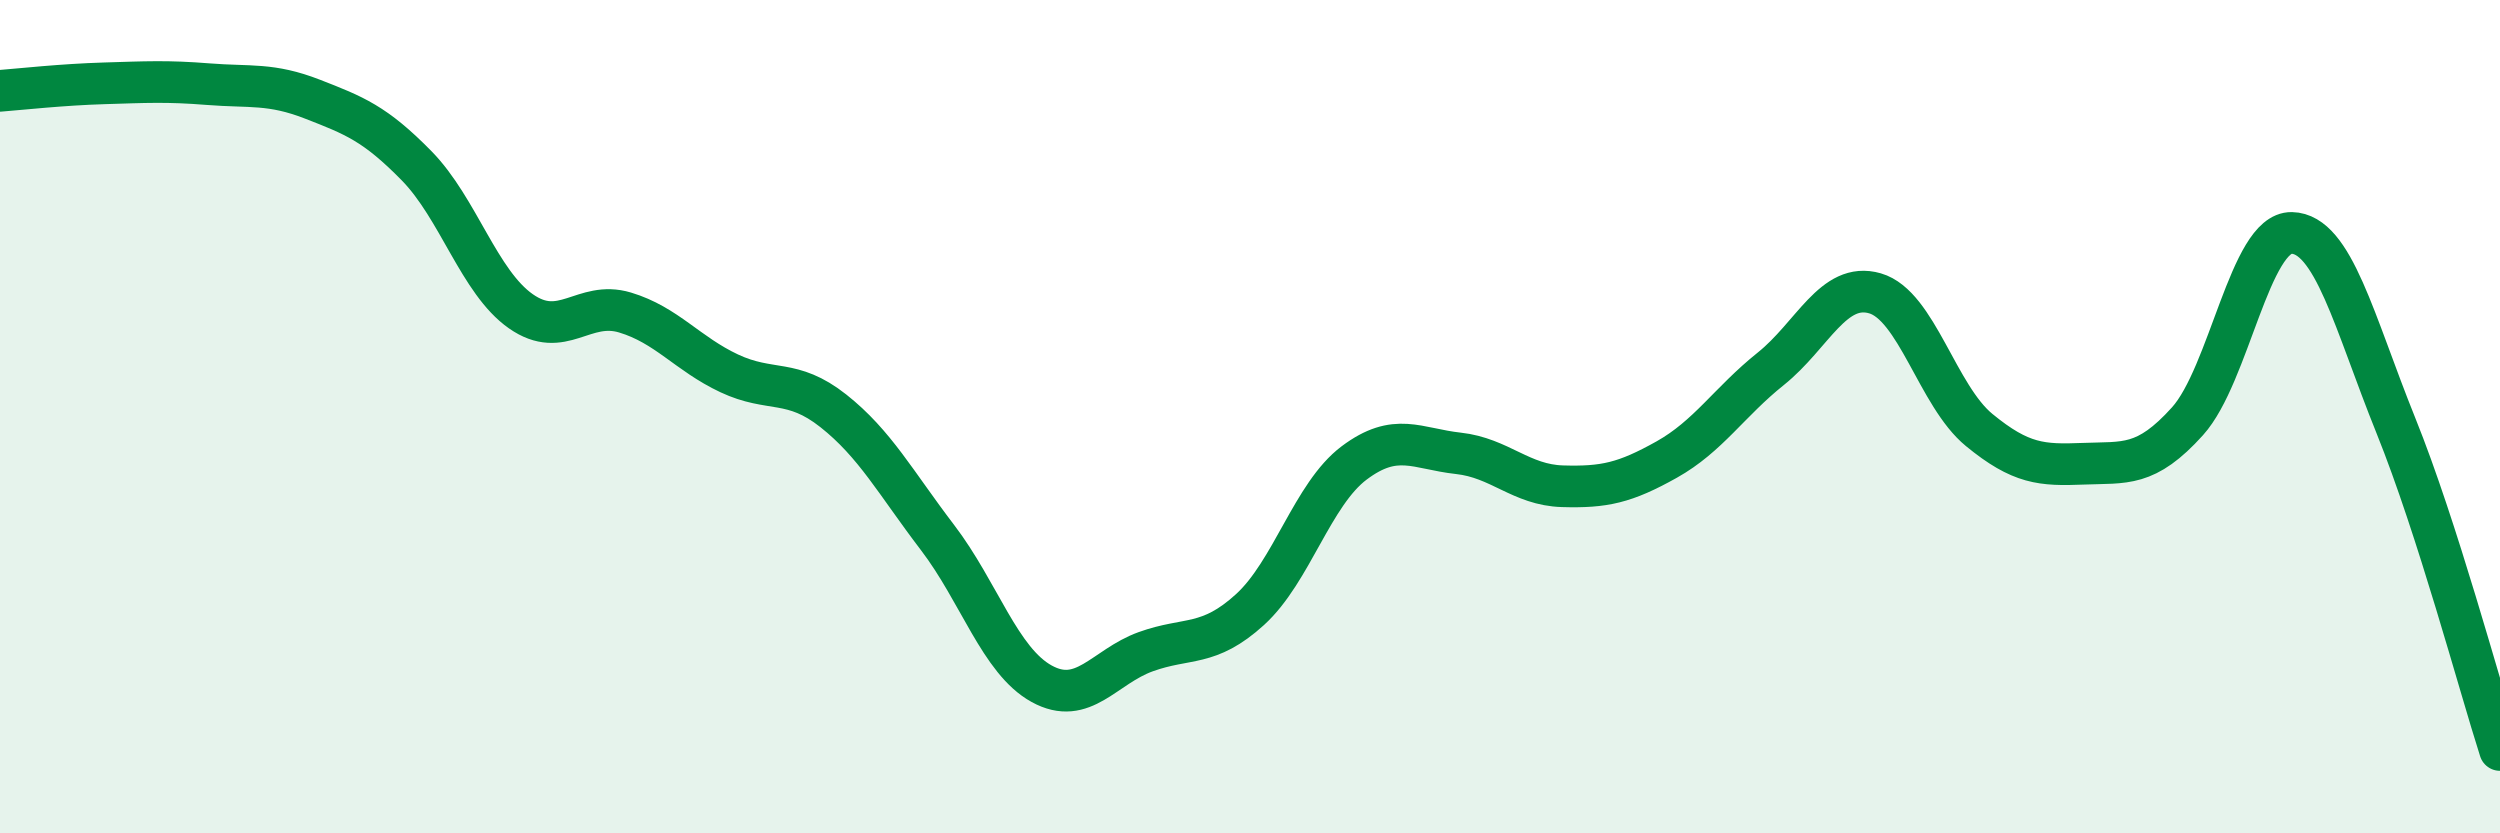
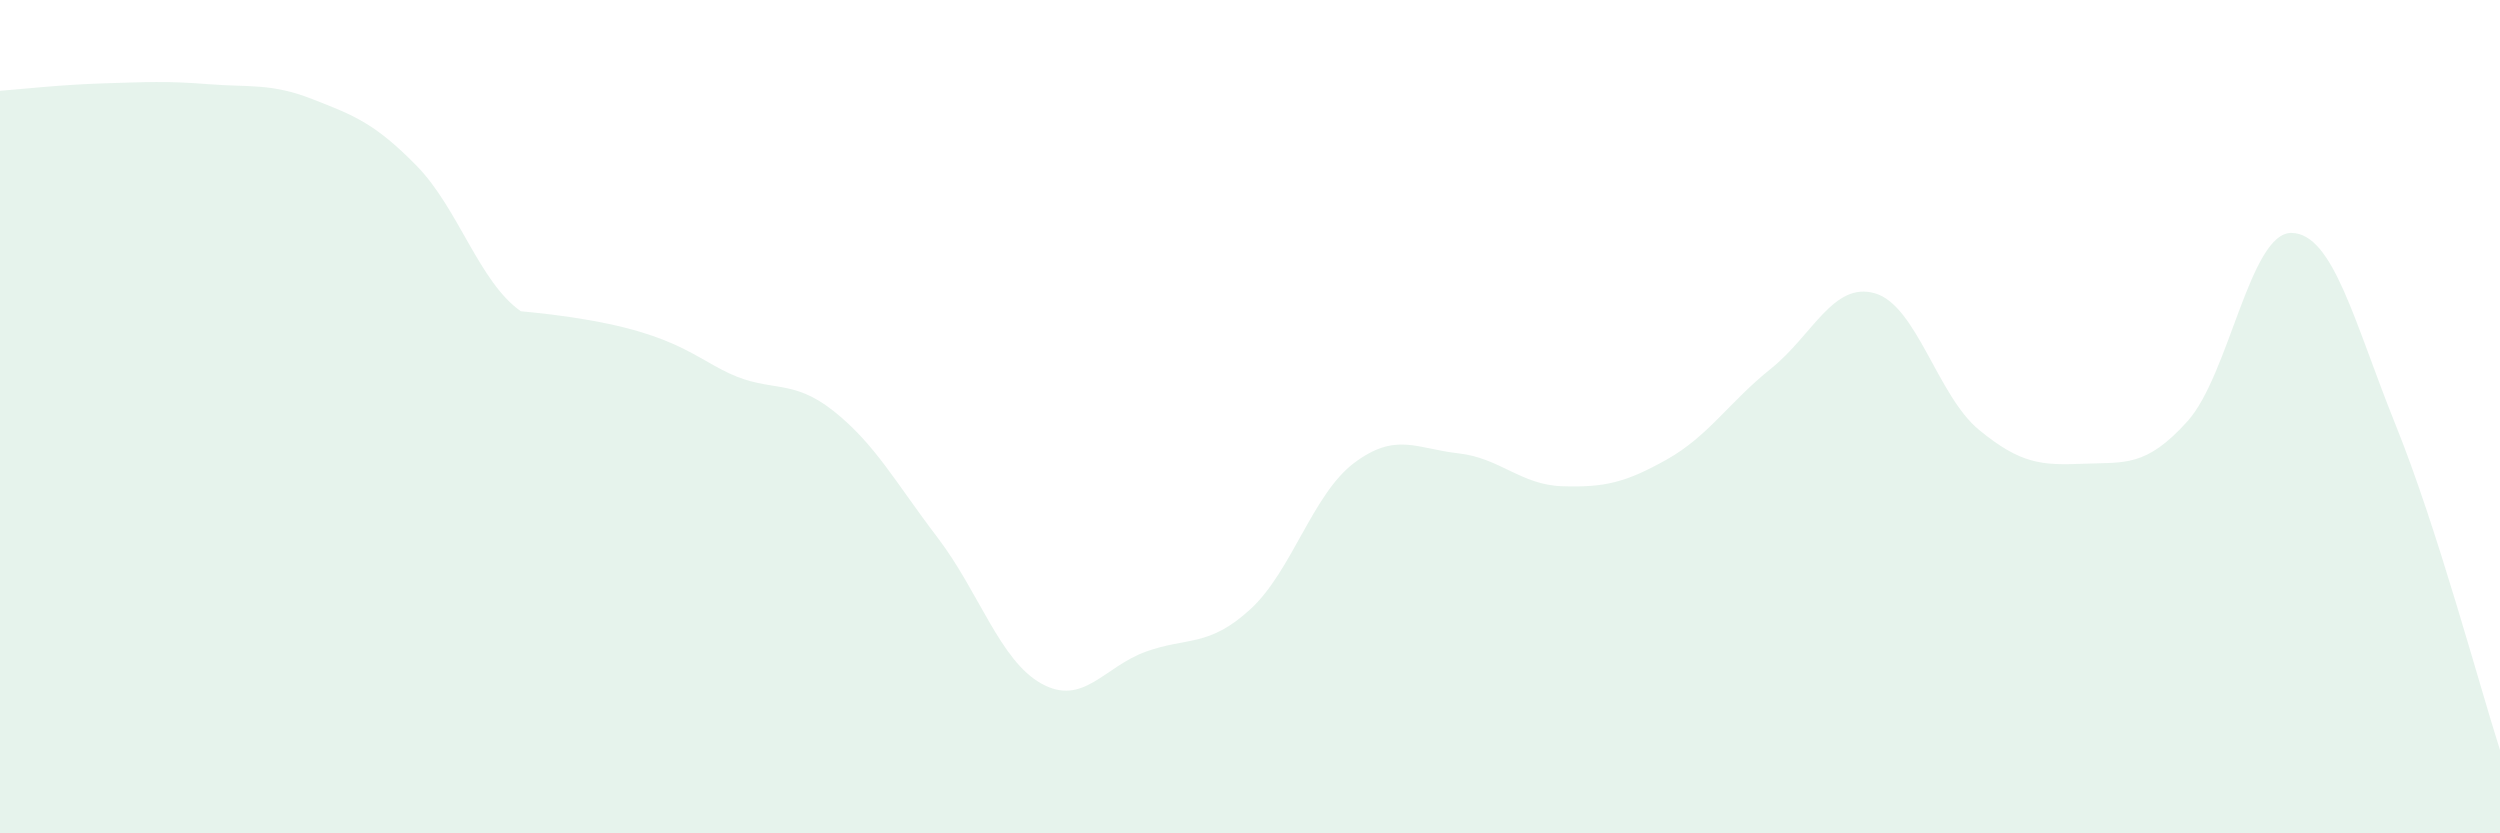
<svg xmlns="http://www.w3.org/2000/svg" width="60" height="20" viewBox="0 0 60 20">
-   <path d="M 0,2.18 C 0.5,2.14 1.5,2.03 2.5,2 C 3.5,1.97 4,1.94 5,2.02 C 6,2.1 6.5,1.99 7.5,2.38 C 8.5,2.77 9,2.96 10,3.98 C 11,5 11.5,6.77 12.5,7.47 C 13.5,8.17 14,7.2 15,7.5 C 16,7.8 16.5,8.49 17.5,8.96 C 18.5,9.43 19,9.07 20,9.86 C 21,10.65 21.5,11.59 22.5,12.9 C 23.5,14.21 24,15.86 25,16.41 C 26,16.96 26.5,16 27.5,15.64 C 28.5,15.28 29,15.54 30,14.63 C 31,13.72 31.5,11.86 32.5,11.11 C 33.5,10.36 34,10.77 35,10.88 C 36,10.99 36.5,11.64 37.5,11.67 C 38.5,11.7 39,11.59 40,11.03 C 41,10.47 41.5,9.65 42.5,8.85 C 43.5,8.05 44,6.75 45,7.04 C 46,7.33 46.5,9.5 47.5,10.32 C 48.5,11.14 49,11.17 50,11.13 C 51,11.09 51.5,11.22 52.5,10.11 C 53.5,9 54,5.57 55,5.59 C 56,5.61 56.5,7.73 57.5,10.21 C 58.5,12.69 59.5,16.44 60,18L60 20L0 20Z" fill="#008740" opacity="0.1" stroke-linecap="round" stroke-linejoin="round" />
-   <path d="M 0,2.18 C 0.5,2.14 1.5,2.03 2.5,2 C 3.5,1.97 4,1.94 5,2.02 C 6,2.1 6.5,1.99 7.5,2.38 C 8.5,2.77 9,2.96 10,3.98 C 11,5 11.5,6.77 12.5,7.47 C 13.5,8.17 14,7.2 15,7.5 C 16,7.8 16.5,8.49 17.5,8.96 C 18.5,9.43 19,9.07 20,9.86 C 21,10.65 21.5,11.59 22.5,12.9 C 23.5,14.21 24,15.86 25,16.41 C 26,16.96 26.5,16 27.5,15.64 C 28.5,15.28 29,15.54 30,14.63 C 31,13.72 31.5,11.86 32.5,11.11 C 33.5,10.36 34,10.77 35,10.88 C 36,10.99 36.5,11.64 37.5,11.67 C 38.5,11.7 39,11.59 40,11.03 C 41,10.47 41.5,9.65 42.5,8.85 C 43.5,8.05 44,6.75 45,7.04 C 46,7.33 46.5,9.5 47.5,10.32 C 48.5,11.14 49,11.17 50,11.13 C 51,11.09 51.5,11.22 52.5,10.11 C 53.5,9 54,5.57 55,5.59 C 56,5.61 56.5,7.73 57.5,10.21 C 58.5,12.69 59.5,16.44 60,18" stroke="#008740" stroke-width="1" fill="none" stroke-linecap="round" stroke-linejoin="round" />
+   <path d="M 0,2.18 C 0.5,2.14 1.5,2.03 2.5,2 C 3.5,1.97 4,1.94 5,2.02 C 6,2.1 6.5,1.99 7.5,2.38 C 8.5,2.77 9,2.96 10,3.98 C 11,5 11.5,6.77 12.5,7.47 C 16,7.8 16.5,8.49 17.5,8.96 C 18.5,9.43 19,9.07 20,9.86 C 21,10.65 21.5,11.59 22.5,12.9 C 23.5,14.21 24,15.86 25,16.41 C 26,16.96 26.5,16 27.5,15.64 C 28.5,15.28 29,15.54 30,14.63 C 31,13.72 31.5,11.86 32.5,11.11 C 33.5,10.36 34,10.77 35,10.88 C 36,10.99 36.5,11.64 37.5,11.67 C 38.5,11.7 39,11.59 40,11.03 C 41,10.47 41.5,9.65 42.5,8.85 C 43.5,8.05 44,6.75 45,7.04 C 46,7.33 46.5,9.5 47.5,10.32 C 48.5,11.14 49,11.17 50,11.13 C 51,11.09 51.5,11.22 52.5,10.11 C 53.5,9 54,5.57 55,5.59 C 56,5.61 56.5,7.73 57.5,10.21 C 58.5,12.69 59.5,16.44 60,18L60 20L0 20Z" fill="#008740" opacity="0.1" stroke-linecap="round" stroke-linejoin="round" />
</svg>